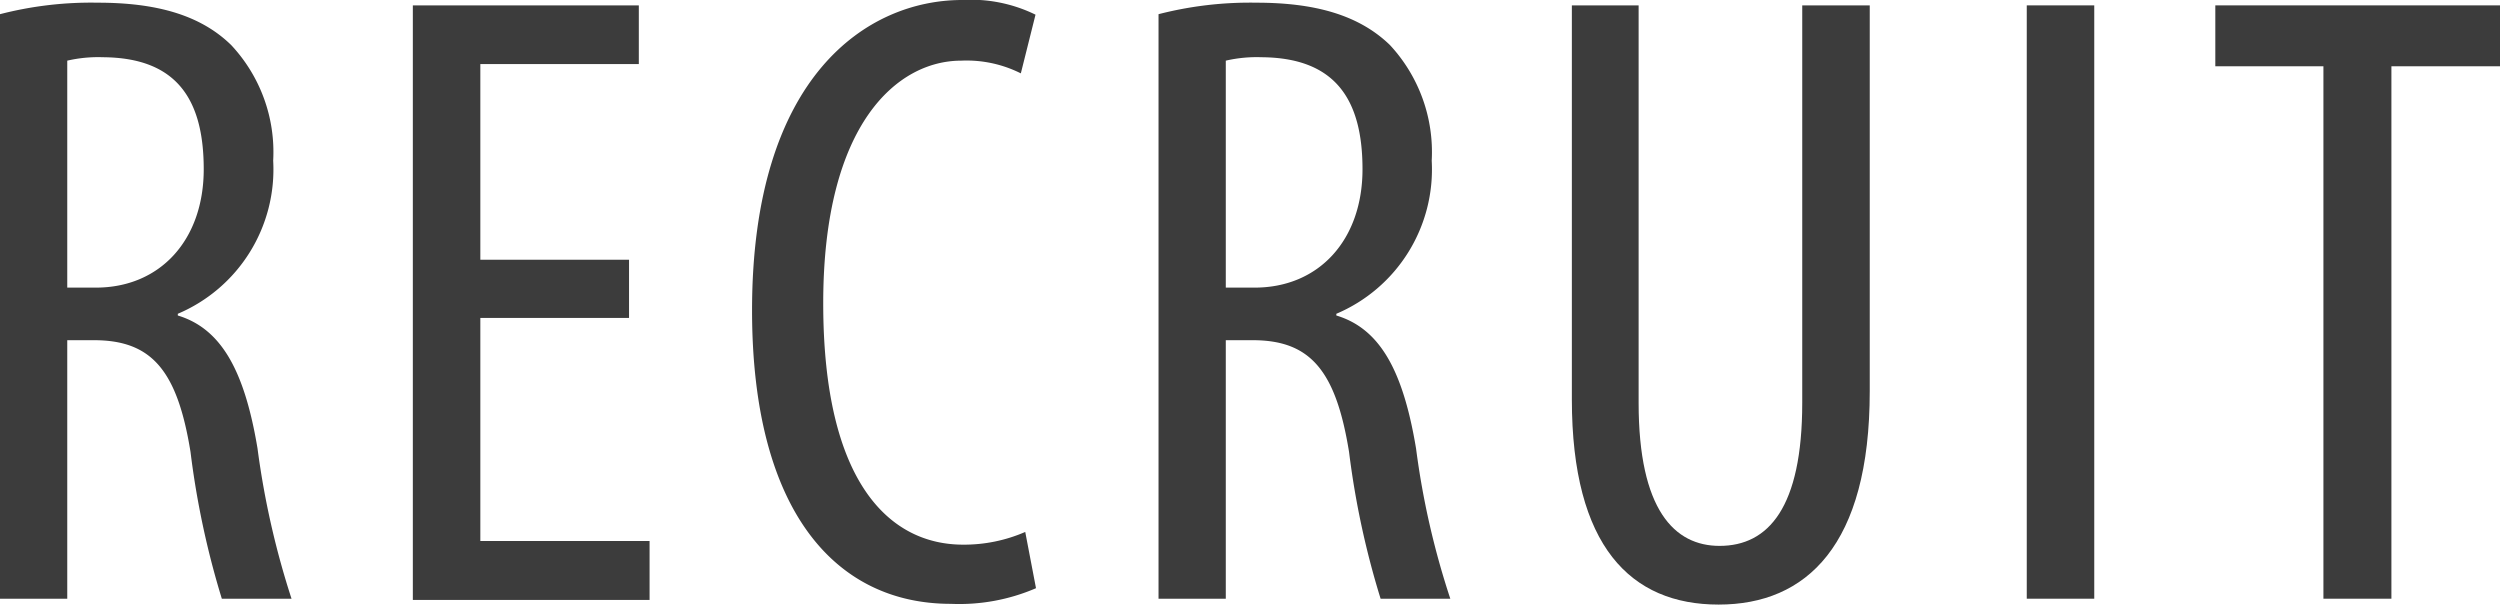
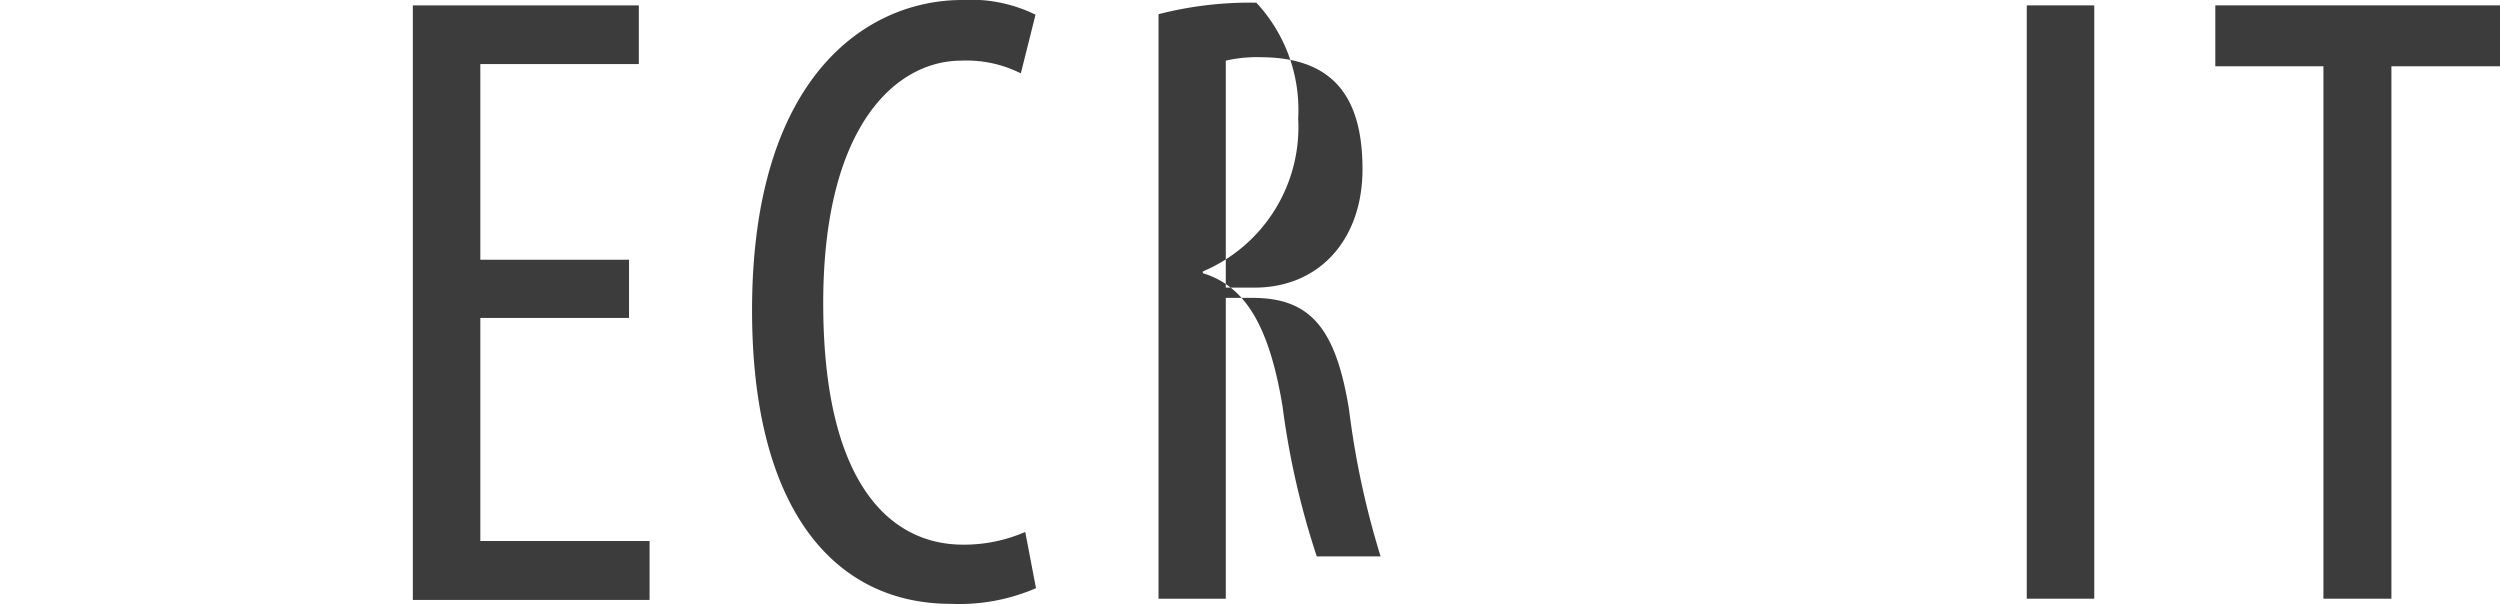
<svg xmlns="http://www.w3.org/2000/svg" viewBox="0 0 102.22 24.76">
  <defs>
    <style>.cls-1{fill:#3c3c3c;}</style>
  </defs>
  <g id="レイヤー_2" data-name="レイヤー 2">
    <g id="レイヤー_1-2" data-name="レイヤー 1">
-       <path class="cls-1" d="M0,.58A14.91,14.91,0,0,1,4,.11c2.39,0,4.19.5,5.45,1.73a6.4,6.4,0,0,1,1.72,4.73,6.41,6.41,0,0,1-3.9,6.26v.07c1.78.54,2.73,2.26,3.26,5.44a34.29,34.29,0,0,0,1.39,6.14H9.07a35,35,0,0,1-1.28-6c-.54-3.34-1.59-4.57-3.95-4.57H2.75V24.48H0ZM2.75,11.76H3.92c2.63,0,4.41-1.95,4.41-4.84S7.2,2.36,4.21,2.34a5.6,5.6,0,0,0-1.46.14Z" />
      <path class="cls-1" d="M25.72,13H19.64v9.12h6.92v2.41H16.88V.22h9.24v2.4H19.64v8h6.08Z" />
      <path class="cls-1" d="M42.36,24.05a7.92,7.92,0,0,1-3.48.64c-4.73,0-8.13-3.81-8.13-12C30.75,3.07,35.49,0,39.34,0a6,6,0,0,1,3,.6L41.74,3a4.94,4.94,0,0,0-2.44-.52c-2.58,0-5.64,2.54-5.64,9.92s2.74,9.87,5.72,9.87a6.27,6.27,0,0,0,2.54-.52Z" />
-       <path class="cls-1" d="M47.37.58a15,15,0,0,1,4-.47c2.39,0,4.19.5,5.46,1.73a6.43,6.43,0,0,1,1.71,4.73,6.41,6.41,0,0,1-3.9,6.26v.07c1.79.54,2.73,2.26,3.26,5.44a33,33,0,0,0,1.4,6.14H56.45a34.66,34.66,0,0,1-1.29-6c-.54-3.34-1.59-4.57-3.94-4.57h-1.1V24.48H47.37Zm2.75,11.18H51.3c2.63,0,4.41-1.95,4.41-4.84s-1.14-4.56-4.13-4.58a5.6,5.6,0,0,0-1.46.14Z" />
-       <path class="cls-1" d="M67,.22V16.47c0,4.39,1.47,5.85,3.31,5.85,2,0,3.38-1.57,3.38-5.85V.22h2.76V16c0,6.3-2.59,8.72-6.18,8.72s-6-2.38-6-8.39V.22Z" />
+       <path class="cls-1" d="M47.37.58a15,15,0,0,1,4-.47a6.43,6.43,0,0,1,1.71,4.73,6.41,6.41,0,0,1-3.9,6.26v.07c1.79.54,2.73,2.26,3.26,5.44a33,33,0,0,0,1.4,6.14H56.45a34.66,34.66,0,0,1-1.29-6c-.54-3.34-1.59-4.57-3.94-4.57h-1.1V24.48H47.37Zm2.75,11.18H51.3c2.63,0,4.41-1.95,4.41-4.84s-1.14-4.56-4.13-4.58a5.6,5.6,0,0,0-1.46.14Z" />
      <path class="cls-1" d="M85.63.22V24.48H82.87V.22Z" />
      <path class="cls-1" d="M95,2.71H90.58V.22h11.64V2.71H97.78V24.48H95Z" />
    </g>
  </g>
</svg>